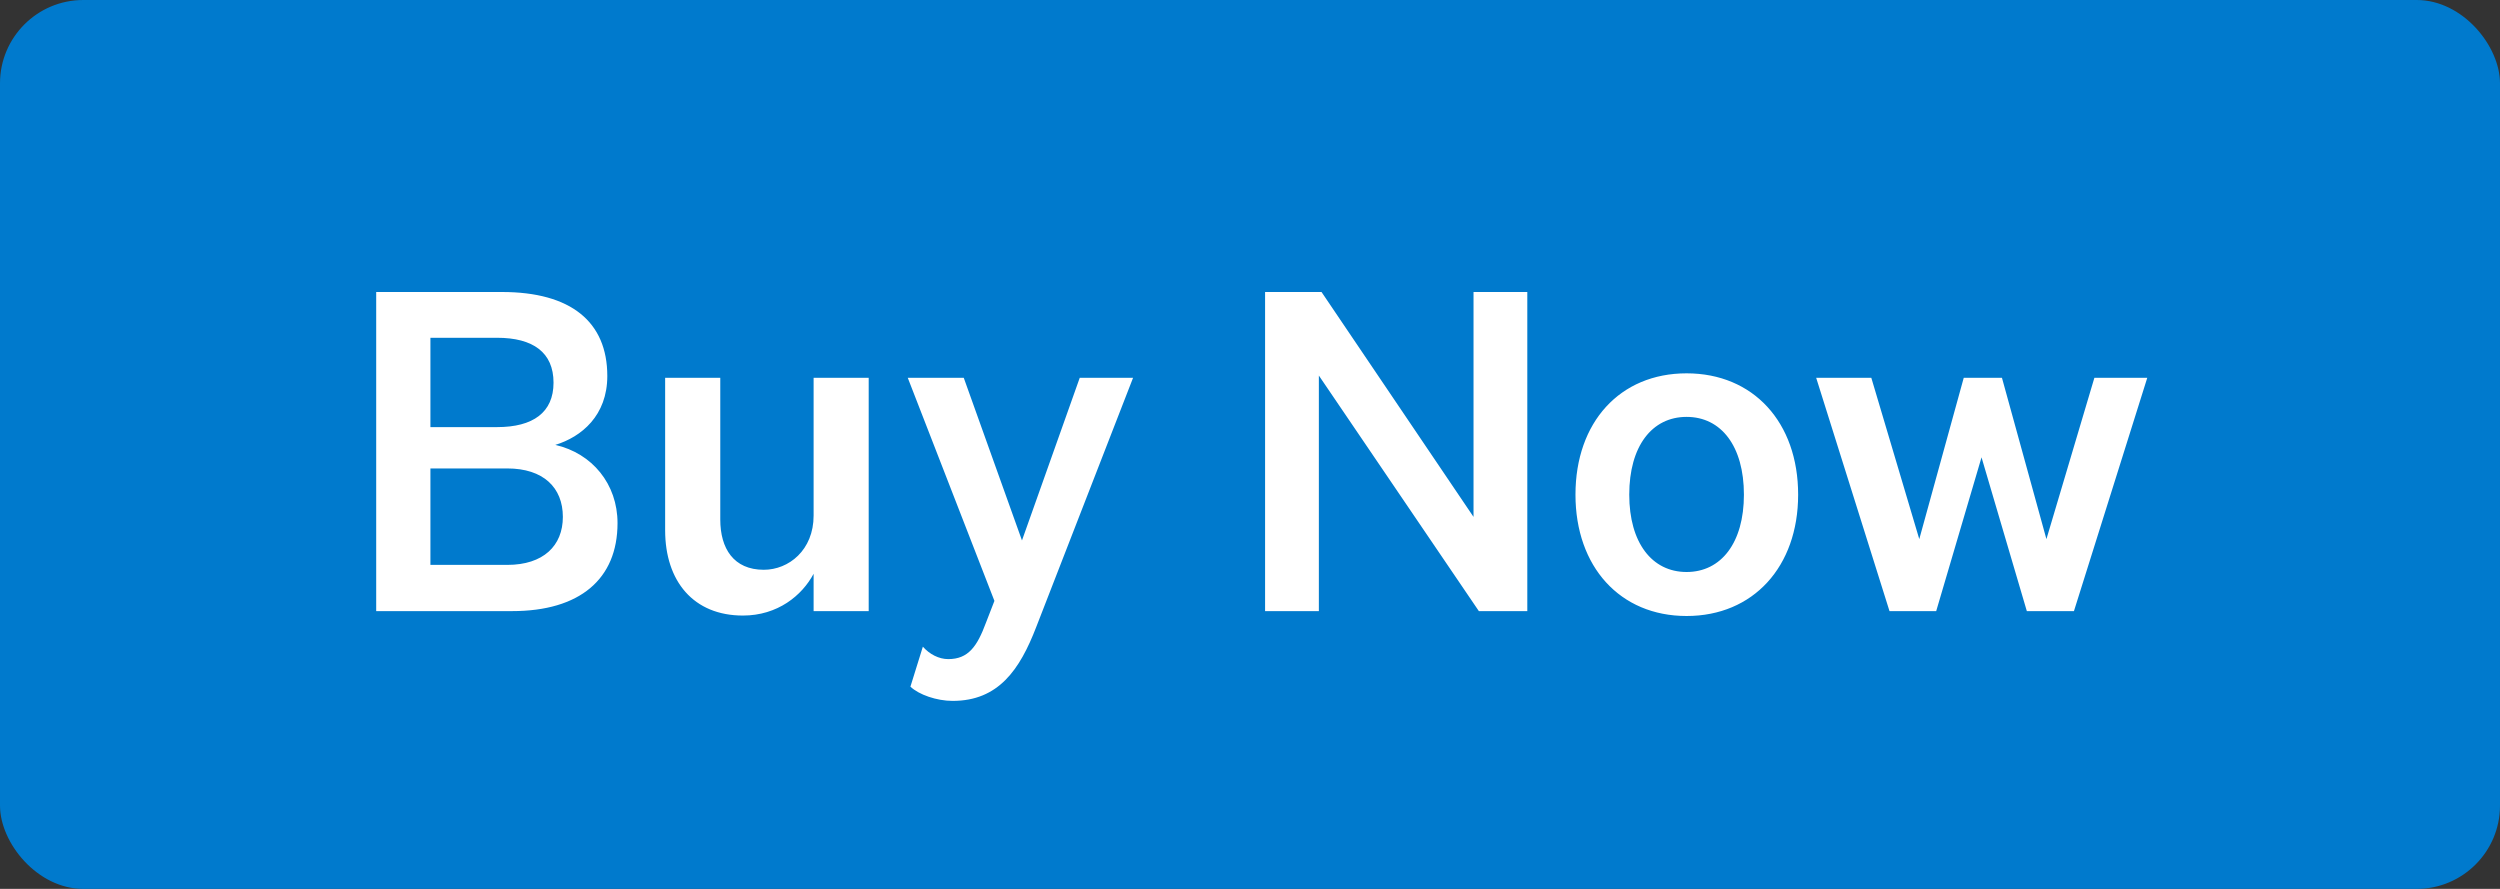
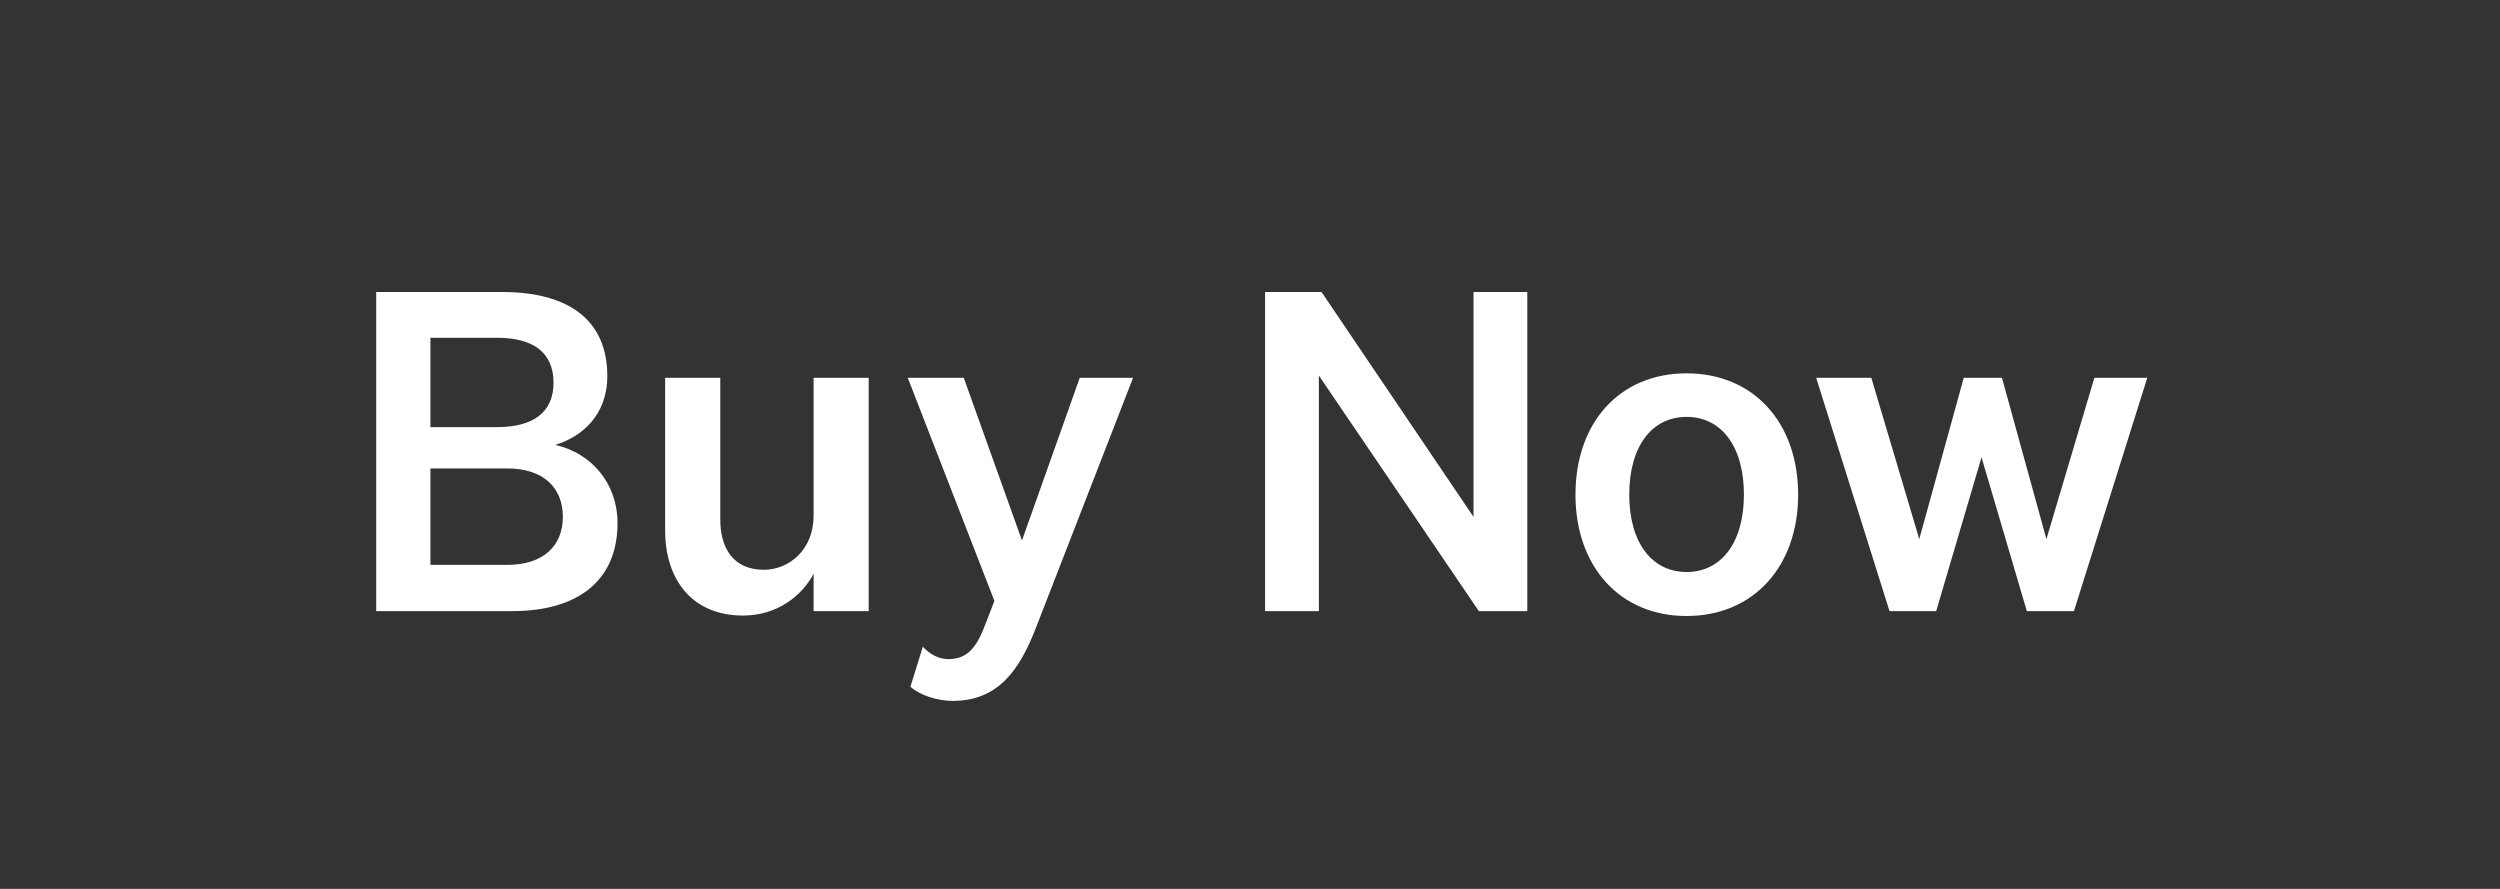
<svg xmlns="http://www.w3.org/2000/svg" width="90" height="32" viewBox="0 0 90 32" fill="none">
  <rect x="0" y="0" width="90" height="32" fill="#333333" stroke="none" />
-   <rect width="90" height="32" rx="3" fill="#007ACD" />
  <path d="M13.543 22H18.439C20.871 22 22.231 20.848 22.231 18.832C22.231 17.424 21.319 16.32 19.991 16.016C20.935 15.728 21.863 14.96 21.863 13.536C21.863 11.584 20.551 10.512 18.071 10.512H13.543V22ZM15.495 15.376V12.16H17.895C19.191 12.16 19.927 12.688 19.927 13.776C19.927 14.848 19.191 15.376 17.895 15.376H15.495ZM15.495 16.864H18.263C19.559 16.864 20.263 17.552 20.263 18.608C20.263 19.648 19.559 20.336 18.263 20.336H15.495V16.864ZM31.273 13.6H29.29V18.56C29.29 19.808 28.393 20.512 27.497 20.512C26.41 20.512 25.93 19.744 25.93 18.704V13.6H23.945V19.088C23.945 20.928 24.97 22.16 26.745 22.16C27.994 22.16 28.873 21.44 29.29 20.656V22H31.273V13.6ZM37.303 22.576L40.791 13.6H38.871L36.791 19.456L34.695 13.6H32.679L35.799 21.632L35.495 22.416C35.175 23.28 34.855 23.728 34.135 23.728C33.799 23.728 33.463 23.552 33.223 23.28L32.775 24.72C33.079 25.008 33.719 25.232 34.295 25.232C35.943 25.232 36.711 24.112 37.303 22.576ZM54.983 10.512H53.047V18.608L47.575 10.512H45.543V22H47.479V13.52L53.239 22H54.983V10.512ZM64.733 17.808C64.733 15.2 63.117 13.44 60.717 13.44C58.317 13.44 56.717 15.2 56.717 17.808C56.717 20.4 58.317 22.176 60.717 22.176C63.117 22.176 64.733 20.4 64.733 17.808ZM58.653 17.808C58.653 16.064 59.469 15.008 60.717 15.008C61.965 15.008 62.781 16.064 62.781 17.808C62.781 19.536 61.965 20.592 60.717 20.592C59.469 20.592 58.653 19.536 58.653 17.808ZM70.695 13.6L69.094 19.408L67.367 13.6H65.382L68.022 22H69.703L71.335 16.464L72.966 22H74.662L77.302 13.6H75.398L73.671 19.408L72.07 13.6H70.695Z" fill="white" />
</svg>